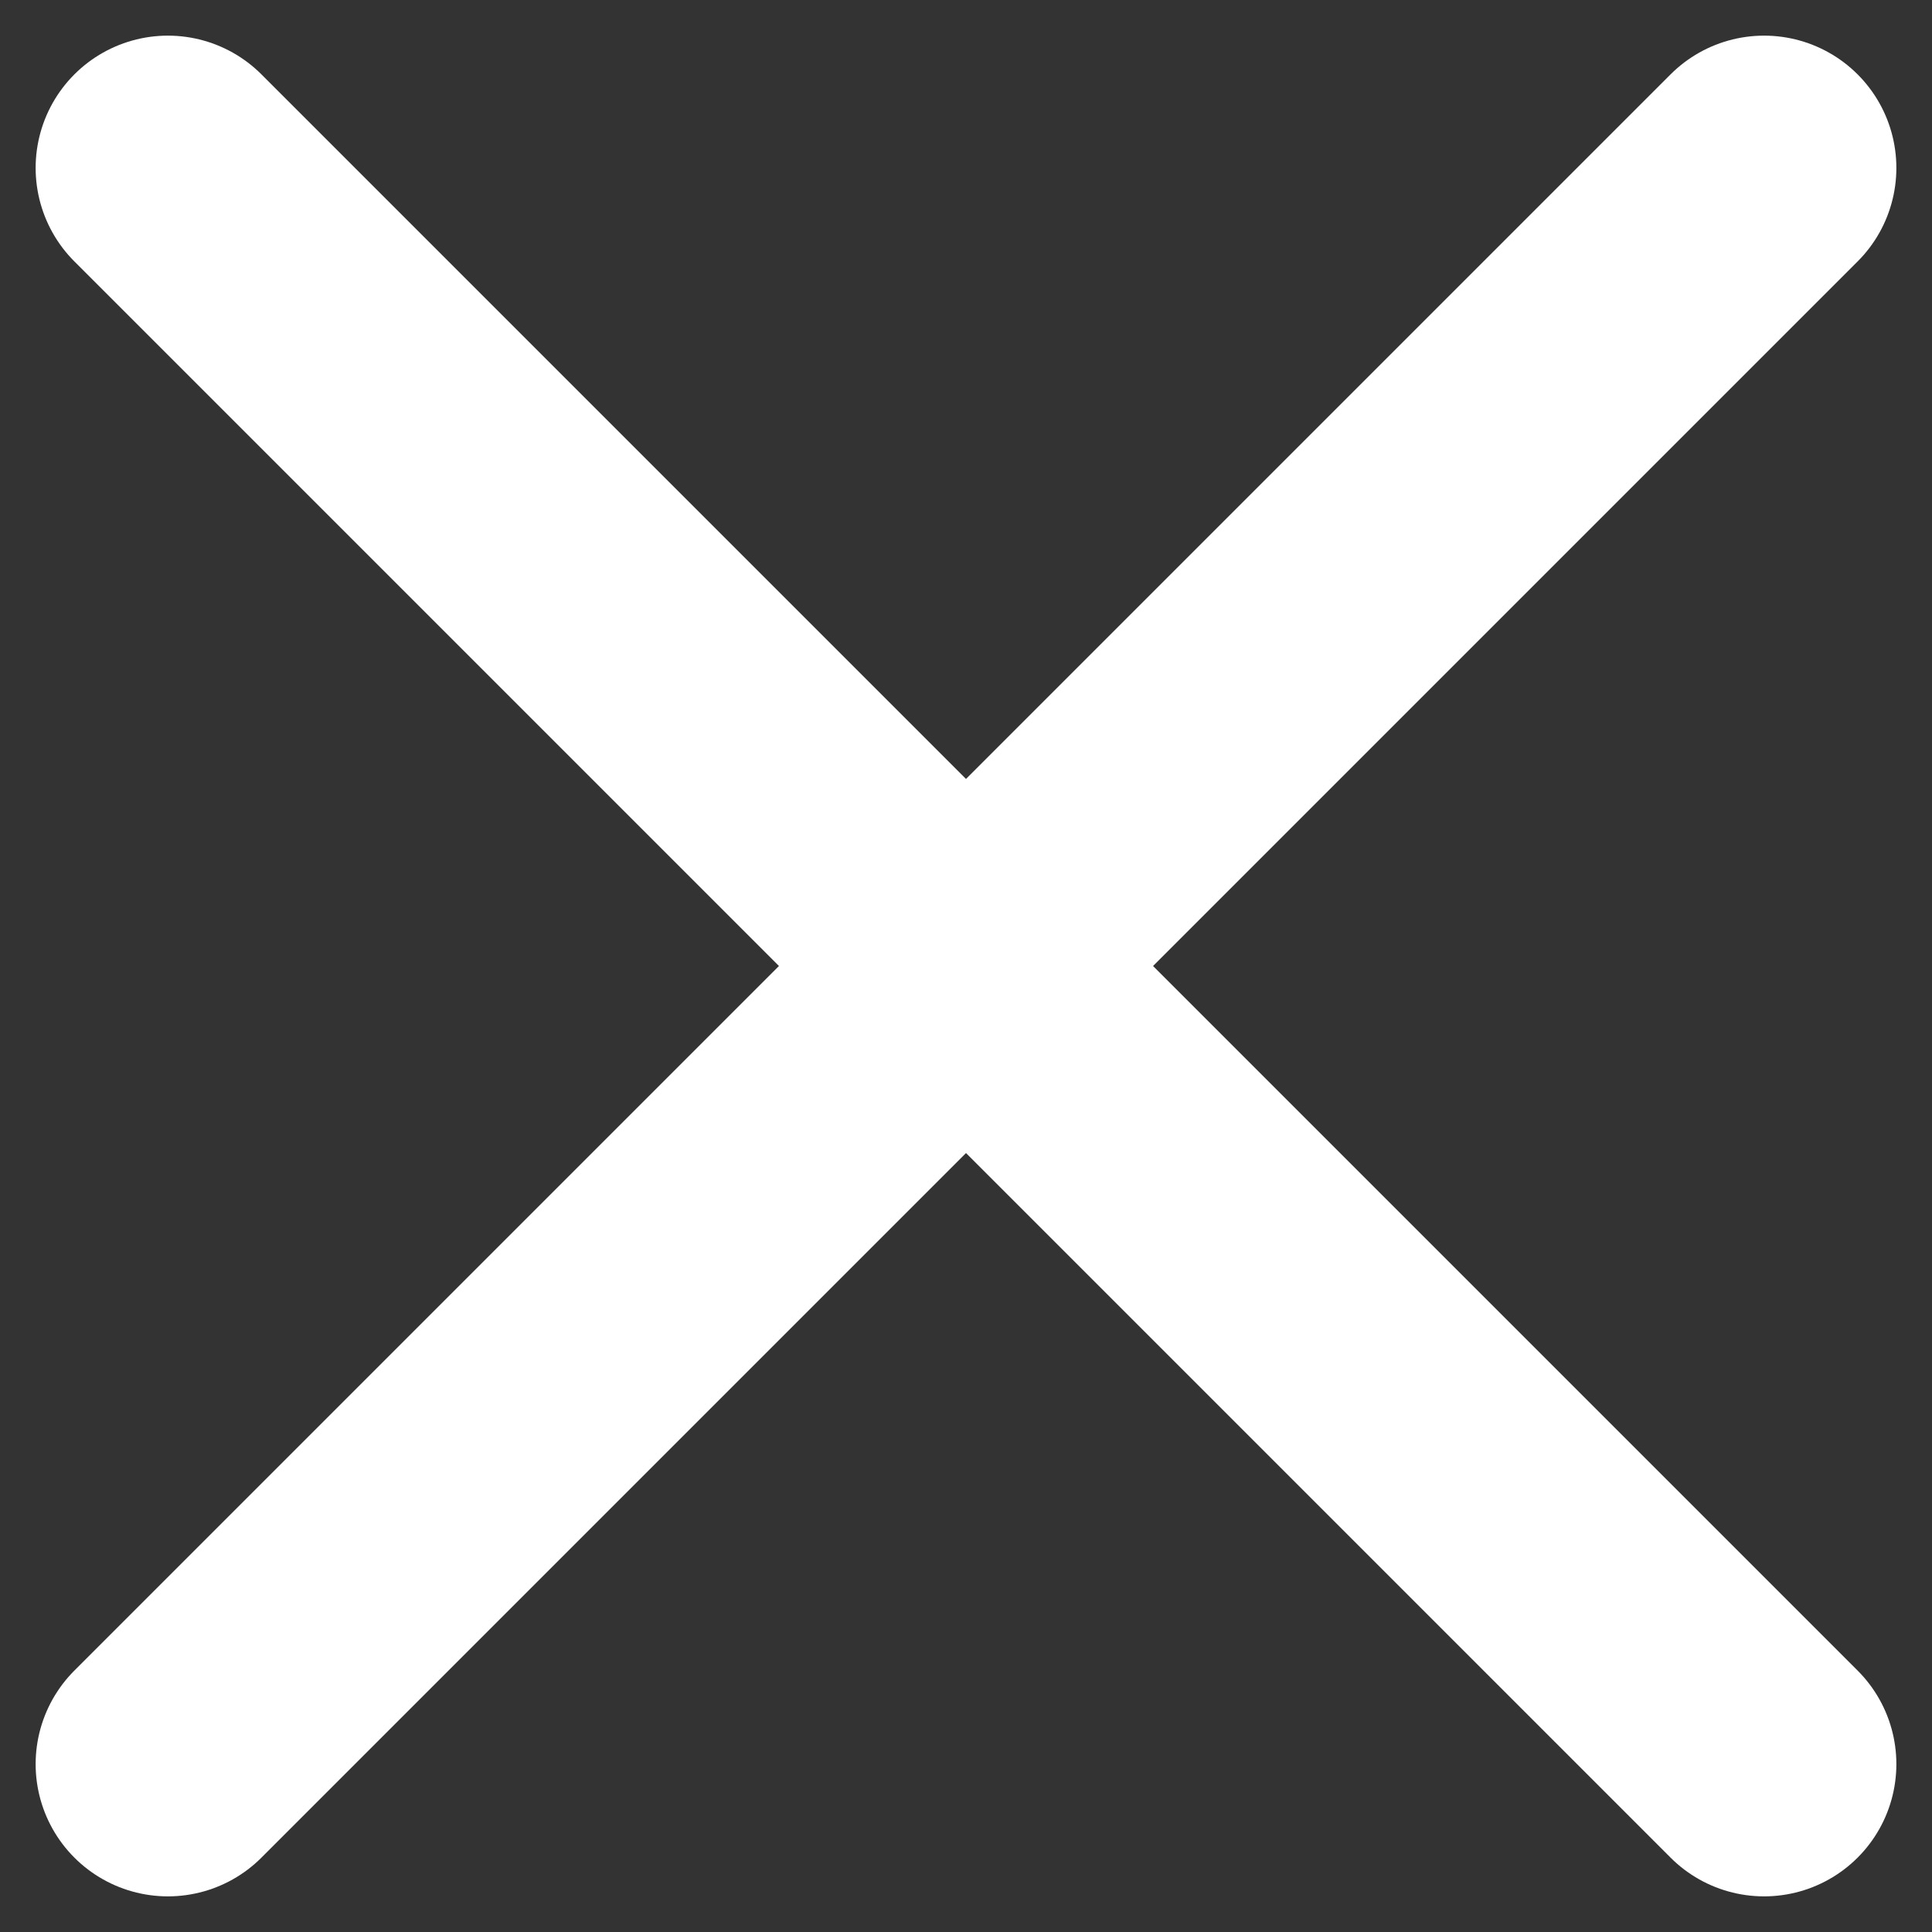
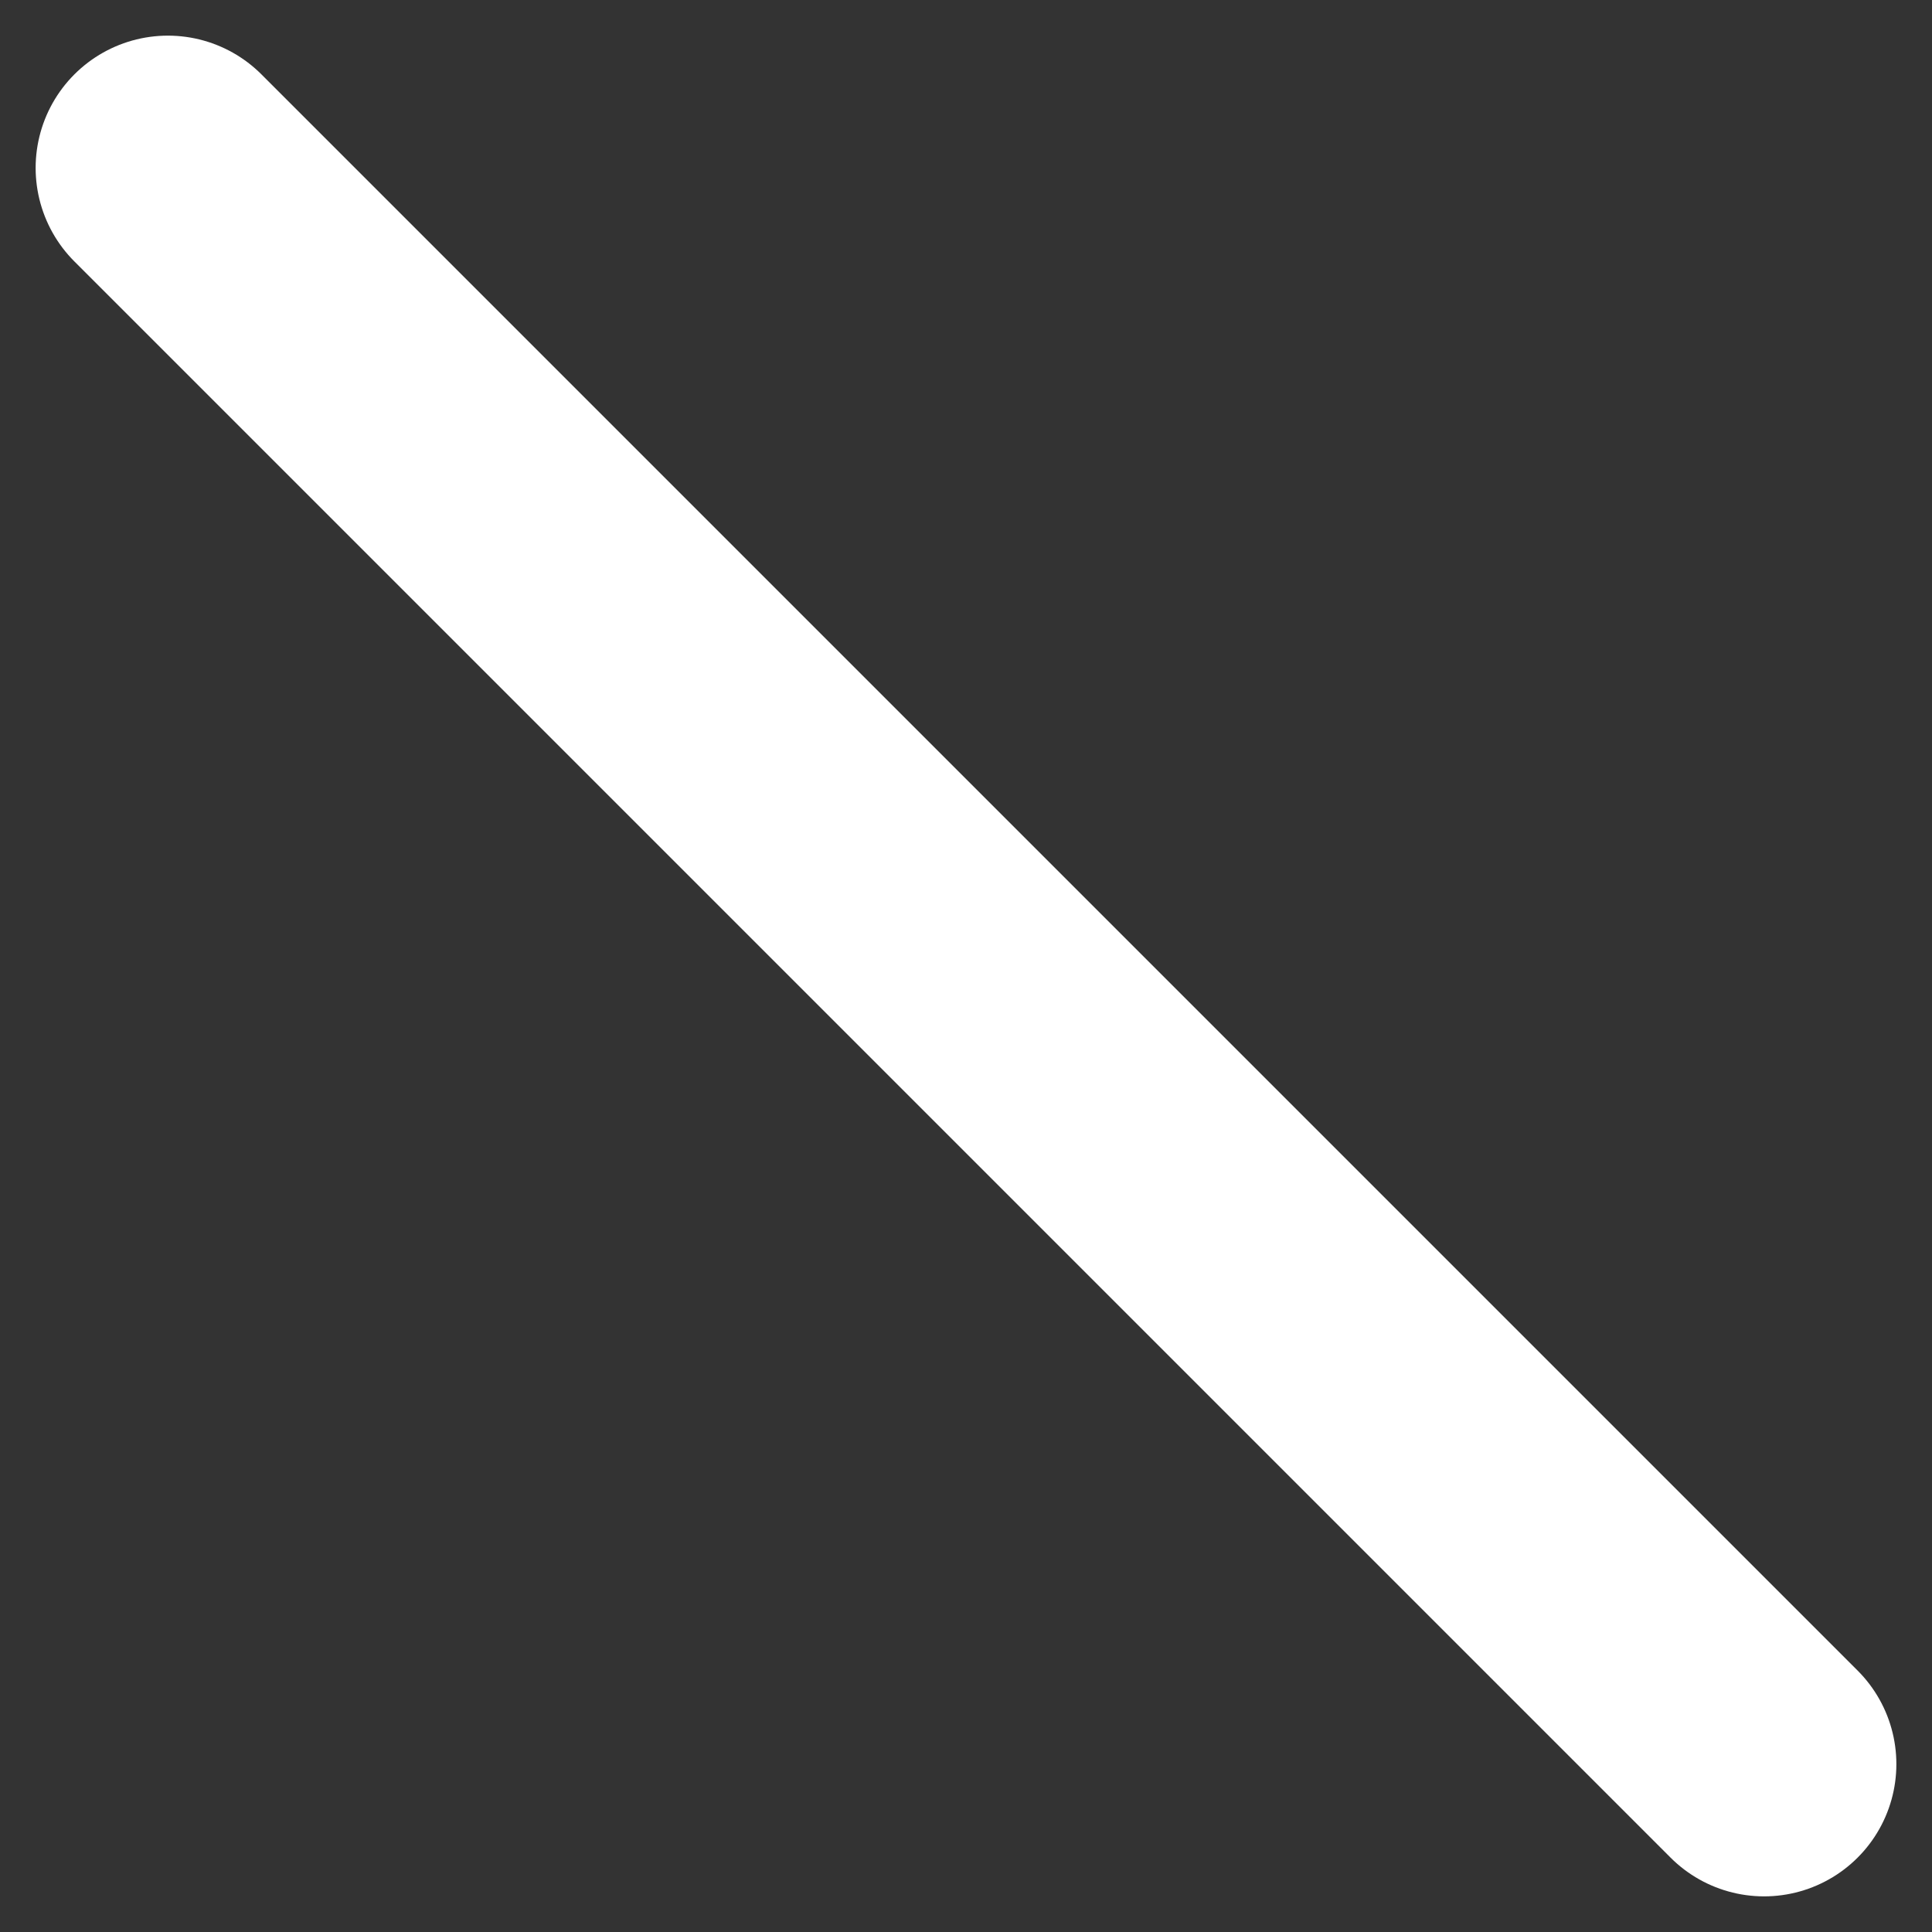
<svg xmlns="http://www.w3.org/2000/svg" id="Layer_1" data-name="Layer 1" viewBox="0 0 227.71 227.71">
  <rect x="0" y="0" width="227.71" height="227.71" fill="#333333" stroke="none" />
  <defs>
    <style>.cls-1{fill:none;stroke:#fff;stroke-linecap:round;stroke-linejoin:round;stroke-width:31.18px;}</style>
  </defs>
  <title>close-icon</title>
-   <line class="cls-1" x1="207.92" y1="19.79" x2="19.79" y2="207.92" />
  <line class="cls-1" x1="19.79" y1="19.79" x2="207.92" y2="207.92" />
</svg>